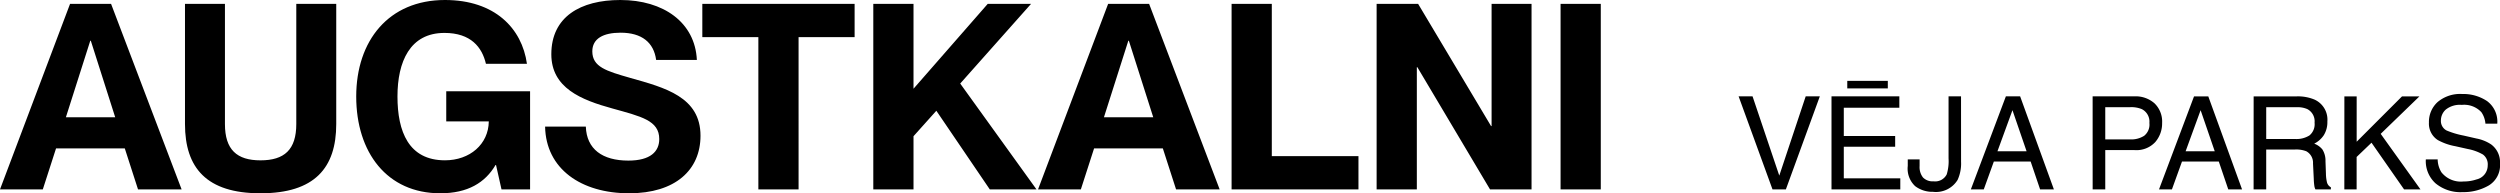
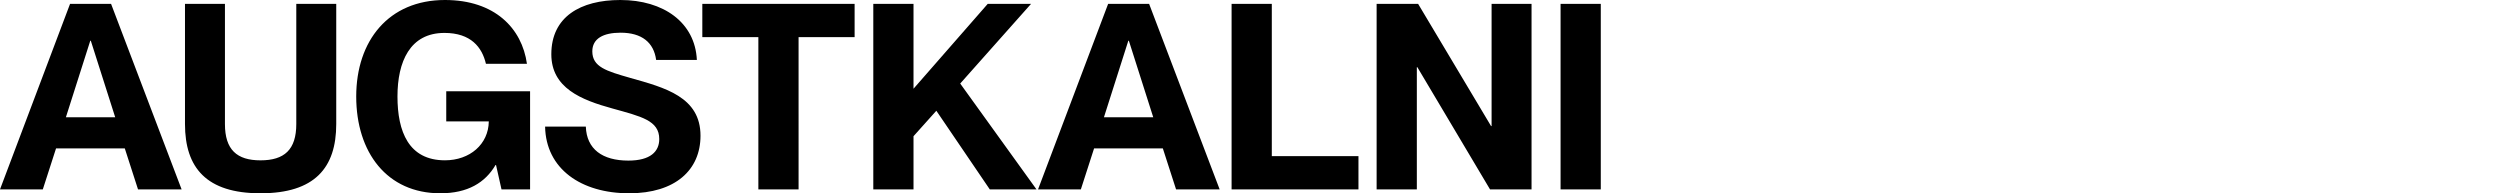
<svg xmlns="http://www.w3.org/2000/svg" width="308.349" height="23.841" viewBox="0 0 308.349 23.841">
  <g transform="translate(14070 13617.36)">
-     <path d="M2.125-11.477,5.422-1.7,8.68-11.477h1.742L6.234,0H4.586L.406-11.477Zm9.738,0H20.23v1.406H13.379v3.484h6.336v1.328H13.379v3.891h6.969V0H11.863Zm1.945-1.906h5v.922h-5ZM27.843-3.422a4.86,4.86,0,0,1-.43,2.258A3.132,3.132,0,0,1,24.382.3a3.519,3.519,0,0,1-2.2-.7,2.956,2.956,0,0,1-.914-2.488V-3.7h1.461v.82a2.073,2.073,0,0,0,.418,1.41,1.649,1.649,0,0,0,1.3.473,1.592,1.592,0,0,0,1.625-.852A5.543,5.543,0,0,0,26.3-3.828v-7.648h1.539ZM35.925-4.7l-1.742-5.07L32.331-4.7ZM33.37-11.477h1.758L39.292,0h-1.7L36.425-3.437H31.886L30.644,0H29.05Zm10.7,0h5.164a3.5,3.5,0,0,1,2.469.863,3.133,3.133,0,0,1,.938,2.426,3.527,3.527,0,0,1-.836,2.34,3.167,3.167,0,0,1-2.57,1H45.628V0H44.073Zm7,3.3A1.727,1.727,0,0,0,50.136-9.9a3.385,3.385,0,0,0-1.414-.242H45.628v3.977h3.094a2.957,2.957,0,0,0,1.7-.445A1.765,1.765,0,0,0,51.073-8.18ZM59.132-4.7l-1.742-5.07L55.538-4.7Zm-2.555-6.773h1.758L62.5,0H60.8L59.632-3.437H55.092L53.85,0H52.257Zm12.5,5.258a3.013,3.013,0,0,0,1.73-.437,1.781,1.781,0,0,0,.637-1.578,1.693,1.693,0,0,0-.891-1.672,2.911,2.911,0,0,0-1.273-.234h-3.8v3.922Zm-5.148-5.258h5.313a5.3,5.3,0,0,1,2.164.383,2.71,2.71,0,0,1,1.617,2.711A3.049,3.049,0,0,1,72.592-6.7,3.077,3.077,0,0,1,71.4-5.641a2.348,2.348,0,0,1,1.012.719,2.581,2.581,0,0,1,.379,1.445l.055,1.539a4.731,4.731,0,0,0,.109.977.96.96,0,0,0,.5.7V0H71.549a1.434,1.434,0,0,1-.125-.383,7.348,7.348,0,0,1-.078-.906L71.252-3.2a1.608,1.608,0,0,0-.836-1.508,3.458,3.458,0,0,0-1.4-.211H65.479V0H63.924Zm11.191,0h1.516v5.594l5.594-5.594h2.148L79.6-6.852,84.506,0H82.483L78.467-5.758,76.631-4V0H75.115ZM86.627-3.7a3.136,3.136,0,0,0,.461,1.586A3.055,3.055,0,0,0,89.814-.977a4.826,4.826,0,0,0,1.594-.25A1.771,1.771,0,0,0,92.8-2.961,1.5,1.5,0,0,0,92.213-4.3a5.916,5.916,0,0,0-1.859-.68L88.8-5.328a7.04,7.04,0,0,1-2.156-.758,2.4,2.4,0,0,1-1.094-2.148,3.308,3.308,0,0,1,1.07-2.539,4.294,4.294,0,0,1,3.031-.992,5.265,5.265,0,0,1,3.066.871,3.144,3.144,0,0,1,1.262,2.785H92.518a2.876,2.876,0,0,0-.5-1.414,2.9,2.9,0,0,0-2.414-.9,2.793,2.793,0,0,0-1.977.578,1.809,1.809,0,0,0-.6,1.344,1.312,1.312,0,0,0,.7,1.234,10.318,10.318,0,0,0,2.086.625l1.609.367a4.931,4.931,0,0,1,1.8.727,2.721,2.721,0,0,1,1.094,2.336A2.916,2.916,0,0,1,92.928-.484a6.21,6.21,0,0,1-3.223.82A4.819,4.819,0,0,1,86.354-.758,3.69,3.69,0,0,1,85.166-3.7Z" transform="translate(-13855.966 -13594)" />
    <path d="M15.712-5.056,17.344,0H22.72l-8.7-22.88H8.96L.32,0H5.6L7.232-5.056ZM8.448-8.9l3.008-9.44h.064L14.528-8.9Zm33.344.832V-22.88H36.864V-8.064c0,3.168-1.472,4.48-4.416,4.48-2.912,0-4.384-1.312-4.384-4.48V-22.88H23.136V-8.064c0,5.408,2.656,8.544,9.312,8.544C39.136.48,41.792-2.656,41.792-8.064Zm18.464-7.424h5.056C64.7-19.872,61.344-23.36,55.2-23.36c-6.944,0-10.944,5.024-10.944,11.9C44.256-4.544,48.064.48,54.624.48c3.392,0,5.536-1.312,6.816-3.488H61.5L62.176,0H65.7V-12.1H55.36v3.712h5.248c-.032,2.816-2.336,4.8-5.408,4.8-4.48,0-5.856-3.552-5.856-7.872,0-4.288,1.536-7.84,5.792-7.84C58.4-19.3,59.776-17.536,60.256-15.488Zm17.76,1.728c-2.912-.832-4.64-1.344-4.64-3.264,0-1.568,1.344-2.3,3.488-2.3,2.624,0,4.1,1.216,4.384,3.36h5.024c-.224-4.64-4.128-7.392-9.44-7.392-4.928,0-8.512,2.08-8.512,6.688,0,4.16,3.68,5.632,7.52,6.688,3.552.992,5.792,1.472,5.792,3.776,0,1.536-1.088,2.656-3.808,2.656-3.2,0-5.152-1.408-5.248-4.192H67.552C67.648-2.528,72,.48,77.92.48c5.7,0,8.8-2.88,8.8-7.1C86.72-11.392,82.368-12.544,78.016-13.76ZM93.856,0h4.96V-18.784h6.912v-4.1H86.944v4.1h6.912Zm14.176,0h4.96V-6.56L115.808-9.7,122.4,0h5.76l-9.408-13.056,8.736-9.824h-5.344l-9.152,10.464V-22.88h-4.96Zm35.712-5.056L145.376,0h5.376l-8.7-22.88h-5.056L128.352,0h5.28l1.632-5.056ZM136.48-8.9l3.008-9.44h.064L142.56-8.9ZM152.224-22.88V0h15.648V-4.1H157.184V-22.88ZM170.112,0h4.96V-15.072h.064L184.1,0h5.12V-22.88h-4.928V-7.808h-.064L175.232-22.88h-5.12ZM192.8-22.88V0h4.96V-22.88Z" transform="translate(-14070.32 -13594)" />
  </g>
</svg>